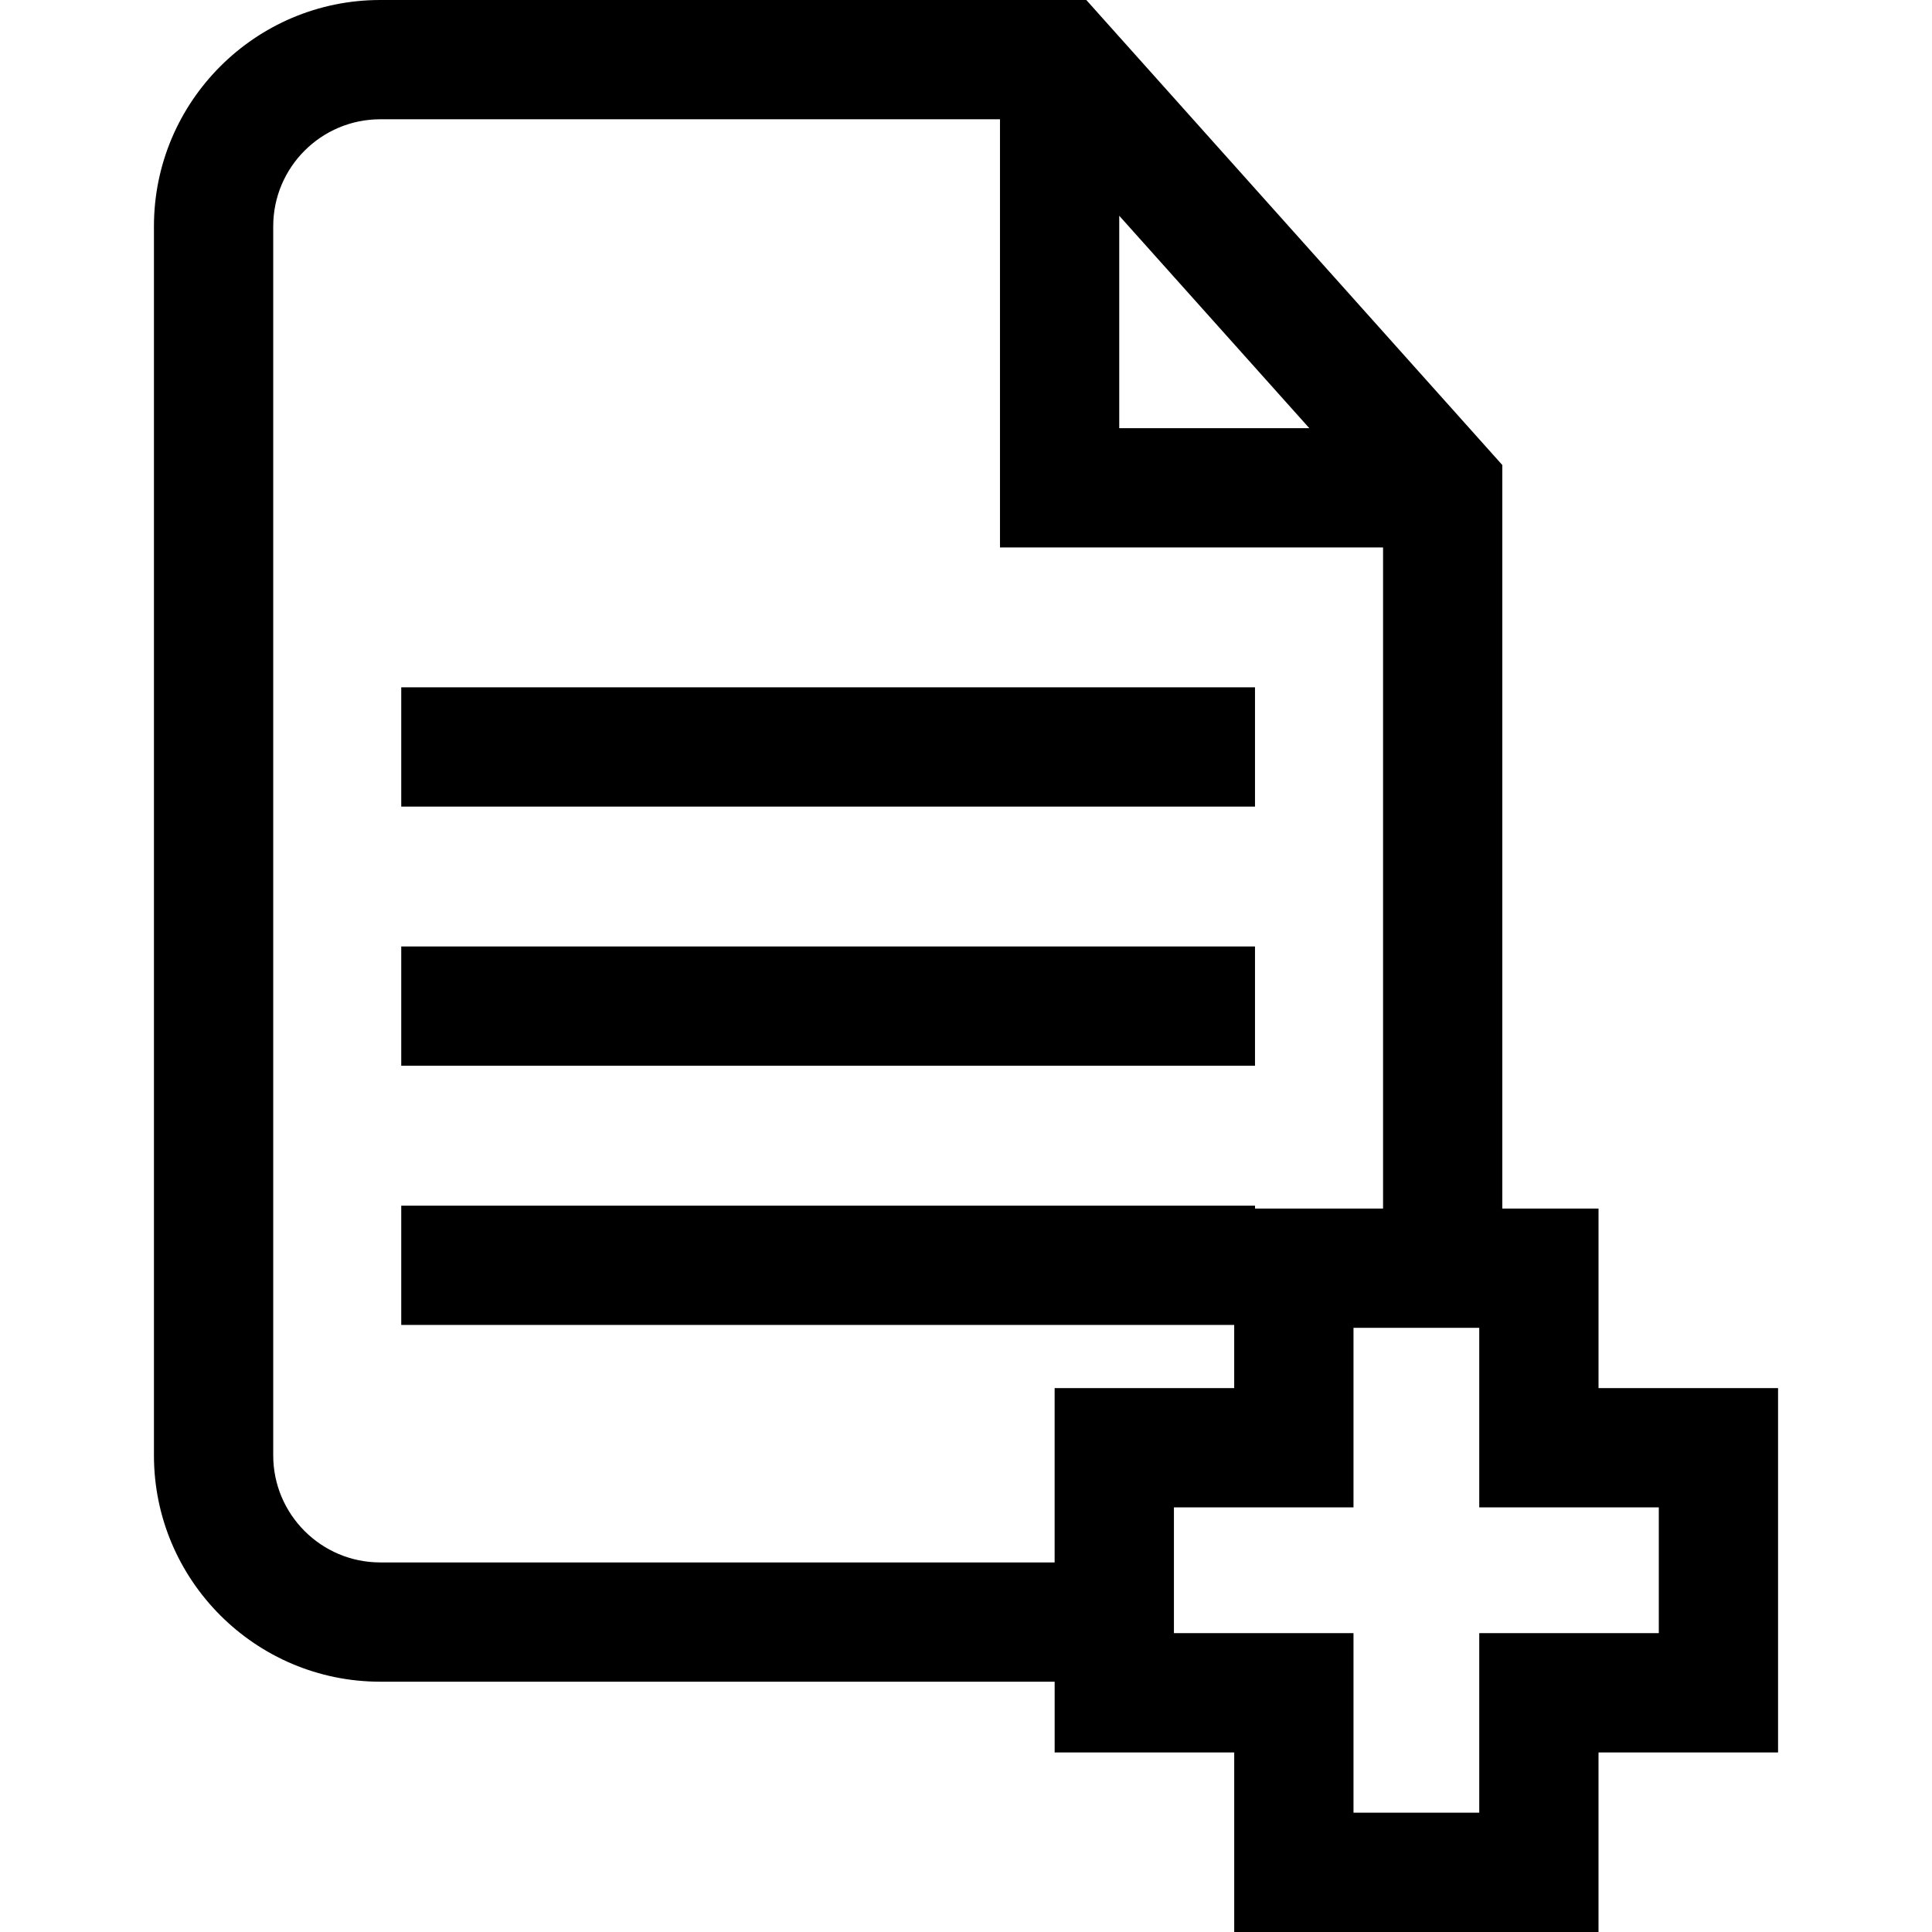
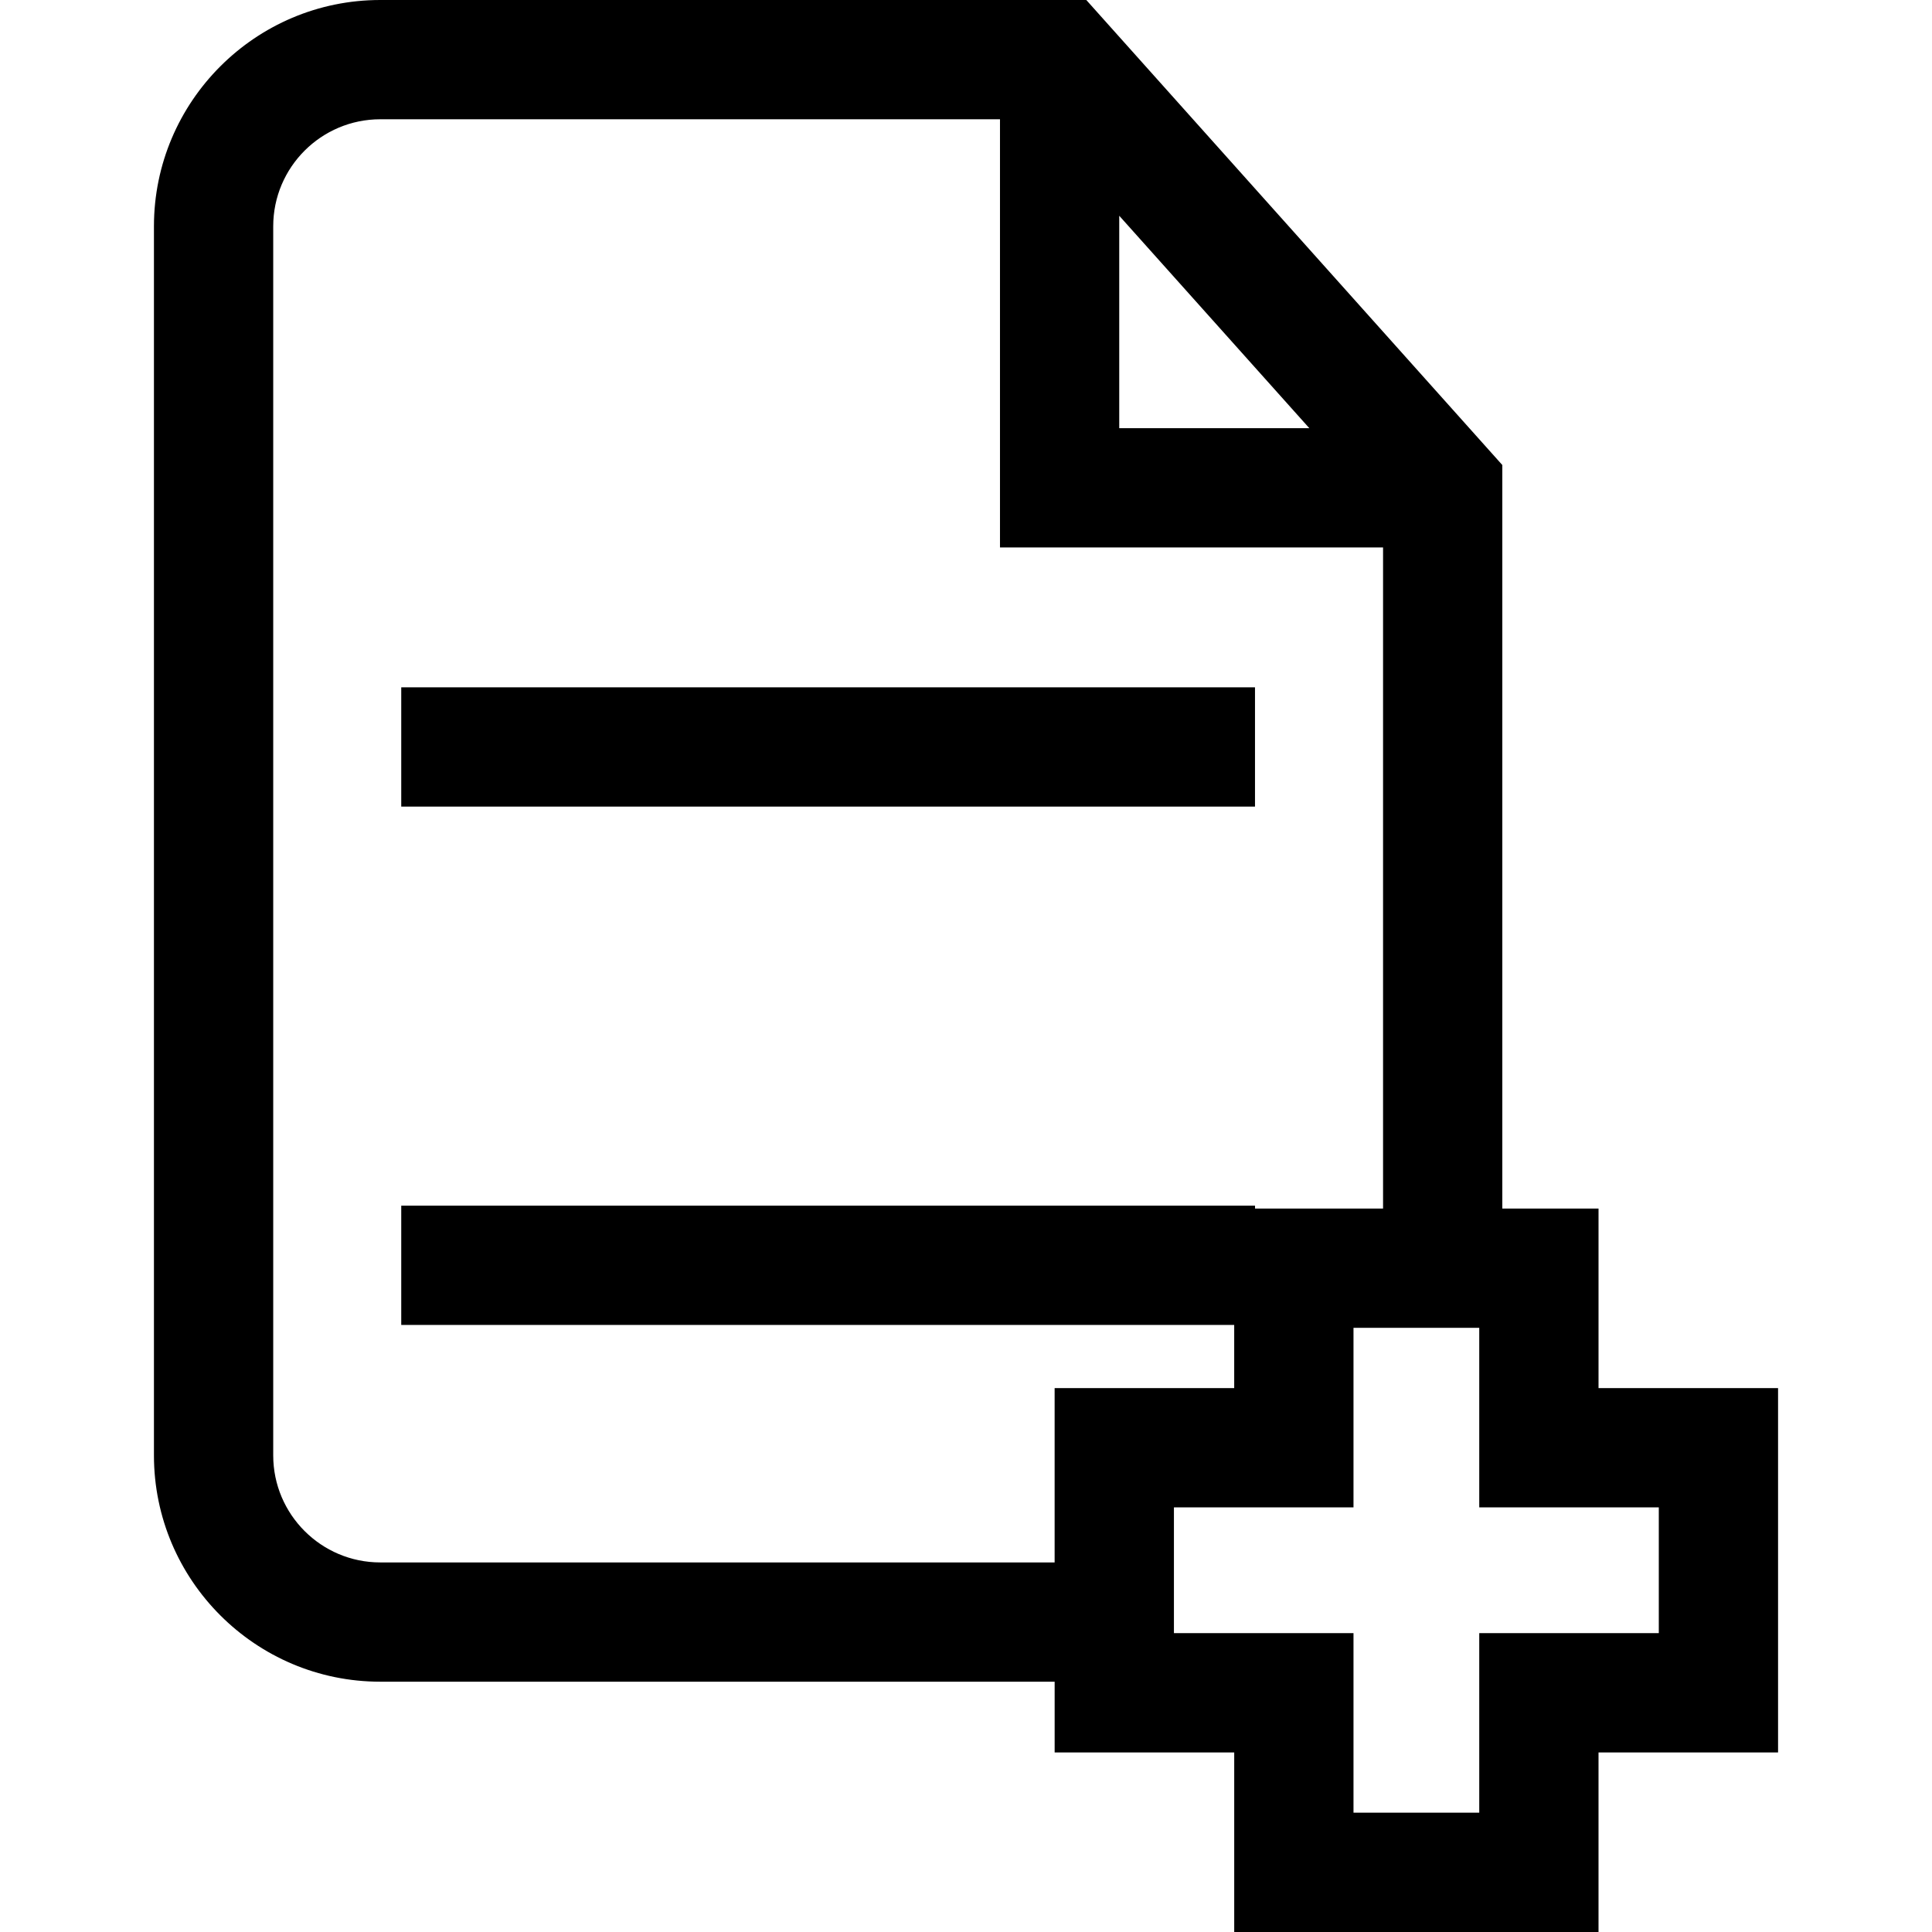
<svg xmlns="http://www.w3.org/2000/svg" fill="#000000" version="1.1" id="Capa_1" viewBox="0 0 97.187 97.187" xml:space="preserve">
  <g>
-     <rect x="20.184" y="47.611" width="42.947" height="6" />
    <rect x="20.184" y="34.575" width="42.947" height="6" />
    <path d="M83.444,69.827h-3.032v-3.032v-6h-4.84V23.392L54.645,0H19.128C12.851,0,7.744,5.107,7.744,11.384v61.828   c0,6.277,5.107,11.384,11.384,11.384h33.925v3.559h6h3.033v3.032v6h6h6.326h6v-6v-3.032h3.032h6v-6v-6.327v-6h-5.999V69.827z    M56.302,10.853l9.561,10.685h-9.561V10.853z M53.052,69.827v6v2.769H19.128c-2.969,0-5.384-2.415-5.384-5.384V11.384   C13.744,8.415,16.159,6,19.128,6h31.175v21.538h19.27v33.257h-1.486h-4.954v-0.146H20.184v6h41.901v0.146v3.032h-3.033H53.052z    M83.444,82.154h-9.032v9.032h-6.326v-9.032h-9.033v-6.327h9.033v-9.032h6.326v9.032h9.032   C83.445,75.827,83.445,82.154,83.444,82.154z" />
  </g>
</svg>